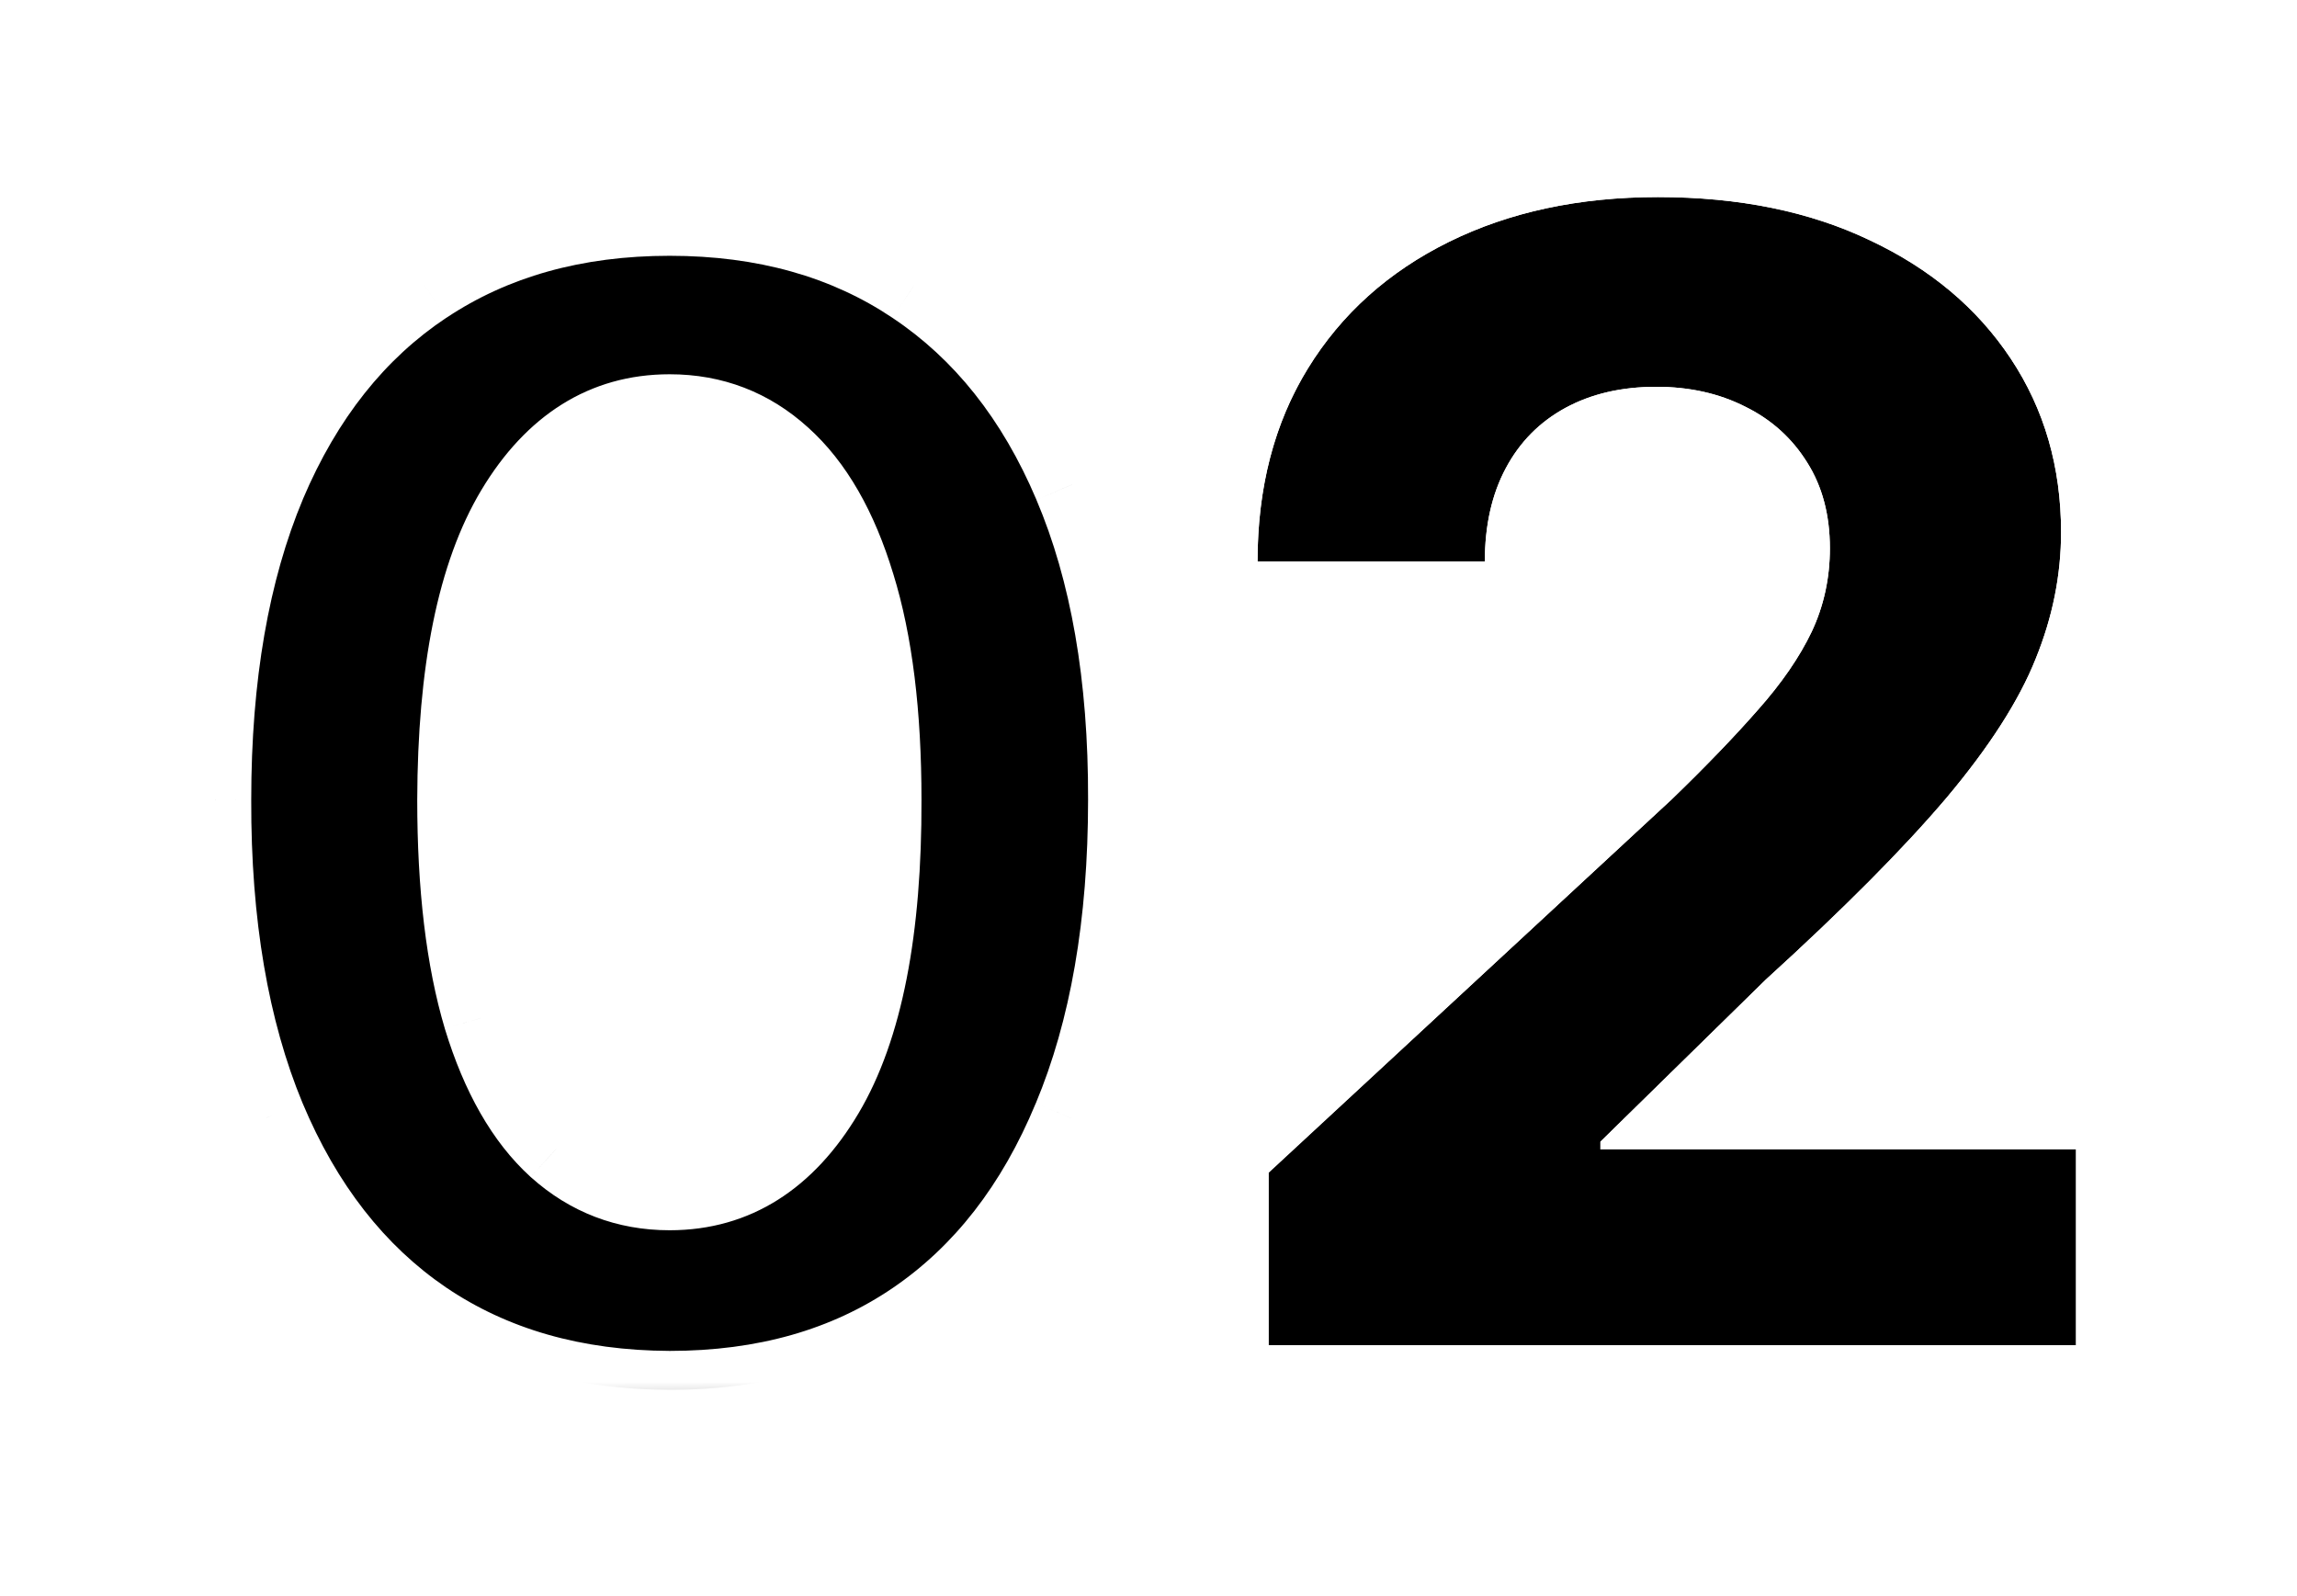
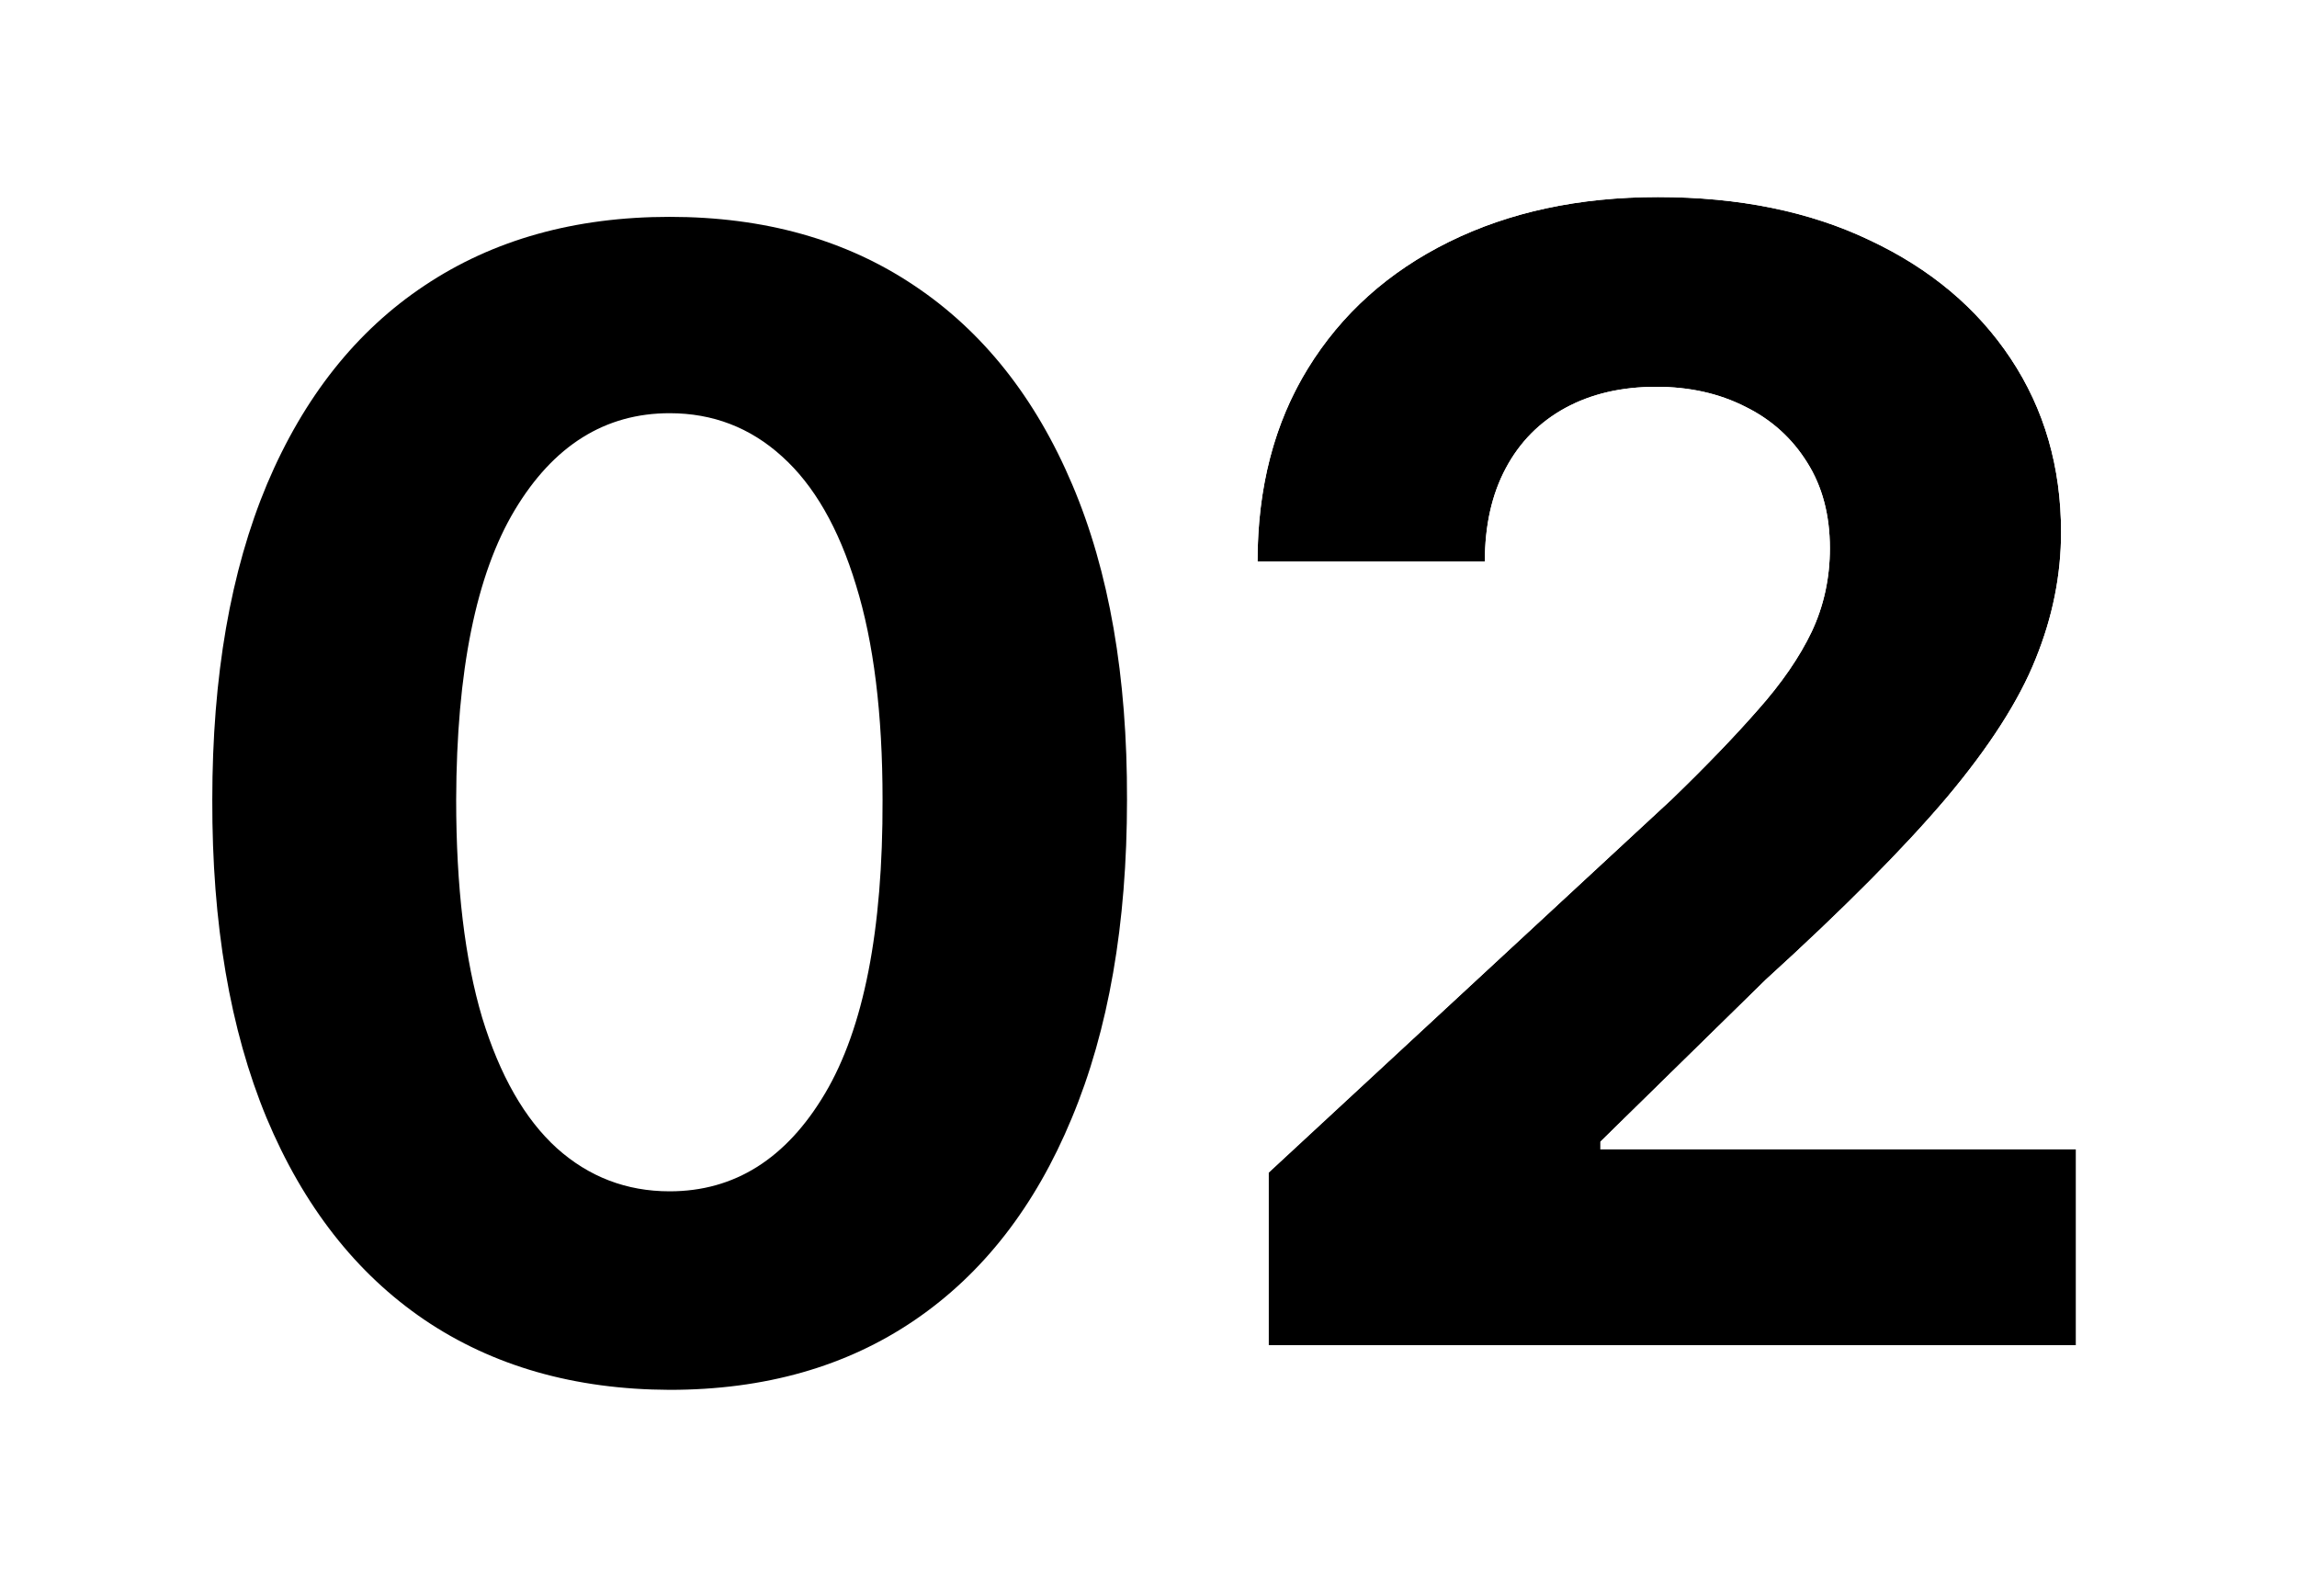
<svg xmlns="http://www.w3.org/2000/svg" width="59" height="41" viewBox="0 0 59 41" fill="none">
  <g filter="url(#filter0_d_1934_134)">
    <path d="M17.2 31.698C14.757 31.689 12.655 31.087 10.894 29.894C9.142 28.701 7.792 26.973 6.845 24.709C5.908 22.446 5.444 19.724 5.453 16.542C5.453 13.37 5.922 10.666 6.86 8.431C7.806 6.196 9.156 4.496 10.908 3.332C12.669 2.157 14.767 1.57 17.2 1.57C19.634 1.57 21.727 2.157 23.479 3.332C25.24 4.506 26.594 6.21 27.541 8.445C28.488 10.671 28.957 13.37 28.948 16.542C28.948 19.733 28.474 22.46 27.527 24.724C26.59 26.987 25.245 28.715 23.493 29.908C21.741 31.102 19.644 31.698 17.2 31.698ZM17.2 26.599C18.867 26.599 20.198 25.761 21.192 24.084C22.186 22.408 22.679 19.894 22.669 16.542C22.669 14.335 22.442 12.498 21.987 11.03C21.542 9.563 20.908 8.46 20.084 7.721C19.27 6.982 18.308 6.613 17.2 6.613C15.543 6.613 14.217 7.442 13.223 9.099C12.229 10.756 11.727 13.237 11.717 16.542C11.717 18.777 11.94 20.642 12.385 22.139C12.84 23.625 13.479 24.743 14.303 25.491C15.127 26.229 16.093 26.599 17.2 26.599Z" fill="black" />
    <mask id="mask0_1934_134" style="mask-type:luminance" maskUnits="userSpaceOnUse" x="3" y="0" width="43" height="34">
-       <path d="M31.301 0.062H3.992V33.062L31.301 32.109V0.062Z" fill="white" />
      <path d="M17.2 31.698C14.757 31.689 12.655 31.087 10.894 29.894C9.142 28.701 7.792 26.973 6.845 24.709C5.908 22.446 5.444 19.724 5.453 16.542C5.453 13.37 5.922 10.666 6.86 8.431C7.806 6.196 9.156 4.496 10.908 3.332C12.669 2.157 14.767 1.57 17.2 1.57C19.634 1.57 21.727 2.157 23.479 3.332C25.24 4.506 26.594 6.21 27.541 8.445C28.488 10.671 28.957 13.37 28.948 16.542C28.948 19.733 28.474 22.46 27.527 24.724C26.59 26.987 25.245 28.715 23.493 29.908C21.741 31.102 19.644 31.698 17.2 31.698ZM17.2 26.599C18.867 26.599 20.198 25.761 21.192 24.084C22.186 22.408 22.679 19.894 22.669 16.542C22.669 14.335 22.442 12.498 21.987 11.03C21.542 9.563 20.908 8.46 20.084 7.721C19.27 6.982 18.308 6.613 17.2 6.613C15.543 6.613 14.217 7.442 13.223 9.099C12.229 10.756 11.727 13.237 11.717 16.542C11.717 18.777 11.94 20.642 12.385 22.139C12.84 23.625 13.479 24.743 14.303 25.491C15.127 26.229 16.093 26.599 17.2 26.599Z" fill="black" />
    </mask>
    <g mask="url(#mask0_1934_134)">
-       <path d="M17.2 31.698L17.197 32.698H17.2V31.698ZM10.894 29.894L10.331 30.721L10.333 30.722L10.894 29.894ZM6.845 24.71L5.921 25.092L5.923 25.096L6.845 24.71ZM5.453 16.542L6.453 16.545V16.542H5.453ZM6.86 8.431L5.939 8.041L5.937 8.044L6.86 8.431ZM10.908 3.332L11.461 4.164L11.463 4.164L10.908 3.332ZM23.479 3.332L22.922 4.162L22.924 4.164L23.479 3.332ZM27.541 8.445L26.621 8.835L26.621 8.837L27.541 8.445ZM28.948 16.542L27.948 16.539V16.542H28.948ZM27.527 24.724L26.605 24.338L26.603 24.341L27.527 24.724ZM22.669 16.542H21.669V16.545L22.669 16.542ZM21.987 11.03L21.03 11.321L21.032 11.326L21.987 11.03ZM20.084 7.721L19.412 8.462L19.416 8.465L20.084 7.721ZM11.717 16.542L10.717 16.539V16.542H11.717ZM12.385 22.139L11.427 22.424L11.429 22.431L12.385 22.139ZM14.303 25.491L13.63 26.231L13.635 26.235L14.303 25.491ZM17.204 30.698C14.929 30.689 13.028 30.132 11.454 29.066L10.333 30.722C12.282 32.042 14.585 32.688 17.197 32.698L17.204 30.698ZM11.457 29.068C9.889 28 8.652 26.437 7.768 24.324L5.923 25.096C6.932 27.509 8.395 29.402 10.331 30.721L11.457 29.068ZM7.769 24.327C6.895 22.216 6.444 19.632 6.453 16.545L4.453 16.539C4.444 19.815 4.921 22.676 5.921 25.092L7.769 24.327ZM6.453 16.542C6.453 13.463 6.909 10.899 7.782 8.818L5.937 8.044C4.935 10.433 4.453 13.276 4.453 16.542H6.453ZM7.78 8.821C8.663 6.738 9.897 5.205 11.461 4.164L10.354 2.499C8.415 3.788 6.95 5.654 5.939 8.041L7.78 8.821ZM11.463 4.164C13.036 3.115 14.934 2.57 17.2 2.57V0.57C14.6 0.57 12.302 1.2 10.353 2.5L11.463 4.164ZM17.2 2.57C19.467 2.57 21.359 3.115 22.922 4.162L24.036 2.501C22.095 1.2 19.801 0.57 17.2 0.57V2.57ZM22.924 4.164C24.5 5.214 25.738 6.753 26.621 8.835L28.462 8.055C27.45 5.668 25.98 3.797 24.034 2.5L22.924 4.164ZM26.621 8.837C27.501 10.905 27.957 13.462 27.948 16.539L29.948 16.545C29.957 13.277 29.475 10.436 28.462 8.054L26.621 8.837ZM27.948 16.542C27.948 19.639 27.488 22.227 26.605 24.338L28.45 25.11C29.461 22.694 29.948 19.828 29.948 16.542H27.948ZM26.603 24.341C25.728 26.453 24.497 28.015 22.93 29.082L24.056 30.735C25.993 29.416 27.451 27.521 28.451 25.107L26.603 24.341ZM22.93 29.082C21.369 30.145 19.474 30.698 17.2 30.698V32.698C19.813 32.698 22.114 32.058 24.056 30.735L22.93 29.082ZM17.2 27.599C19.286 27.599 20.914 26.514 22.052 24.595L20.332 23.574C19.482 25.008 18.449 25.599 17.2 25.599V27.599ZM22.052 24.595C23.183 22.688 23.679 19.958 23.669 16.539L21.669 16.545C21.678 19.831 21.189 22.129 20.332 23.574L22.052 24.595ZM23.669 16.542C23.669 14.275 23.437 12.33 22.943 10.735L21.032 11.326C21.447 12.667 21.669 14.396 21.669 16.542H23.669ZM22.944 10.74C22.466 9.162 21.754 7.875 20.752 6.976L19.416 8.465C20.061 9.044 20.619 9.963 21.03 11.321L22.944 10.74ZM20.756 6.98C19.756 6.073 18.555 5.613 17.2 5.613V7.613C18.062 7.613 18.783 7.891 19.412 8.462L20.756 6.98ZM17.2 5.613C15.128 5.613 13.505 6.685 12.366 8.584L14.081 9.613C14.93 8.198 15.958 7.613 17.2 7.613V5.613ZM12.366 8.584C11.234 10.47 10.727 13.166 10.717 16.539L12.717 16.545C12.727 13.307 13.224 11.042 14.081 9.613L12.366 8.584ZM10.717 16.542C10.717 18.835 10.945 20.805 11.427 22.424L13.344 21.853C12.935 20.48 12.717 18.718 12.717 16.542H10.717ZM11.429 22.431C11.916 24.025 12.631 25.323 13.63 26.231L14.975 24.75C14.327 24.162 13.763 23.226 13.341 21.846L11.429 22.431ZM13.635 26.235C14.643 27.139 15.846 27.599 17.2 27.599V25.599C16.338 25.599 15.61 25.32 14.97 24.746L13.635 26.235ZM45.989 31.059V32.059H46.989V31.059H45.989ZM39.839 31.059H38.839V32.059H39.839V31.059ZM39.839 7.806H40.839V6.806H39.839V7.806ZM33.007 11.982H32.007V13.789L33.538 12.829L33.007 11.982ZM33.007 6.528L32.472 5.683L32.007 5.977V6.528H33.007ZM45.989 30.059H39.839V32.059H45.989V30.059ZM40.839 31.059V7.806H38.839V31.059H40.839ZM39.839 6.806H39.669V8.806H39.839V6.806ZM39.137 6.959L32.475 11.135L33.538 12.829L40.2 8.653L39.137 6.959ZM34.007 11.982V6.528H32.007V11.982H34.007Z" fill="white" />
-     </g>
+       </g>
  </g>
  <g filter="url(#filter1_d_1934_134)">
    <path d="M32.585 30.551V26.119L42.94 16.531C43.821 15.679 44.559 14.912 45.156 14.23C45.762 13.548 46.221 12.881 46.534 12.227C46.846 11.564 47.002 10.849 47.002 10.082C47.002 9.23 46.808 8.496 46.42 7.881C46.032 7.256 45.502 6.777 44.829 6.446C44.157 6.105 43.395 5.935 42.542 5.935C41.652 5.935 40.876 6.115 40.213 6.474C39.55 6.834 39.038 7.35 38.679 8.023C38.319 8.695 38.139 9.495 38.139 10.423H32.301C32.301 8.52 32.732 6.867 33.593 5.466C34.455 4.064 35.663 2.98 37.216 2.213C38.769 1.446 40.558 1.062 42.585 1.062C44.668 1.062 46.482 1.432 48.025 2.17C49.578 2.9 50.786 3.913 51.647 5.21C52.509 6.508 52.94 7.994 52.94 9.67C52.94 10.769 52.722 11.853 52.287 12.923C51.86 13.993 51.098 15.182 50 16.489C48.901 17.786 47.353 19.344 45.355 21.162L41.108 25.324V25.523H53.324V30.551H32.585Z" fill="black" />
  </g>
  <g filter="url(#filter2_d_1934_134)">
    <path fill-rule="evenodd" clip-rule="evenodd" d="M31.585 31.551V25.682L42.252 15.805C43.116 14.969 43.832 14.225 44.403 13.572L44.408 13.566C44.967 12.938 45.367 12.348 45.63 11.798C45.876 11.276 46.002 10.708 46.002 10.082C46.002 9.386 45.846 8.844 45.574 8.414L45.571 8.408C45.283 7.945 44.895 7.593 44.387 7.343L44.377 7.338C43.862 7.077 43.258 6.935 42.542 6.935C41.789 6.935 41.182 7.086 40.69 7.353C40.201 7.619 39.829 7.992 39.56 8.495C39.293 8.994 39.139 9.625 39.139 10.423V11.423H31.301V10.423C31.301 8.364 31.768 6.525 32.742 4.942C33.707 3.372 35.06 2.162 36.773 1.316L37.216 2.213C35.663 2.98 34.455 4.064 33.593 5.466C32.886 6.616 32.469 7.935 32.342 9.423C32.315 9.749 32.301 10.082 32.301 10.423H38.139C38.139 9.495 38.319 8.695 38.679 8.023C39.038 7.35 39.55 6.834 40.213 6.474C40.876 6.115 41.652 5.935 42.542 5.935C43.395 5.935 44.157 6.105 44.829 6.446C45.502 6.777 46.032 7.256 46.42 7.881C46.808 8.496 47.002 9.23 47.002 10.082C47.002 10.849 46.846 11.564 46.534 12.227C46.221 12.881 45.762 13.548 45.156 14.23C44.559 14.912 43.821 15.679 42.94 16.531L32.585 26.119V30.551H53.324V25.523H41.108V25.324L45.355 21.162C47.353 19.344 48.901 17.786 50 16.489C51.098 15.182 51.86 13.993 52.287 12.923C52.722 11.853 52.94 10.769 52.94 9.67C52.94 7.994 52.509 6.508 51.647 5.21C50.786 3.913 49.578 2.9 48.025 2.17C46.482 1.432 44.668 1.062 42.585 1.062C40.558 1.062 38.769 1.446 37.216 2.213L36.773 1.316C38.485 0.471 40.431 0.062 42.585 0.062C44.784 0.062 46.75 0.452 48.454 1.267C50.153 2.066 51.508 3.193 52.48 4.657C53.459 6.131 53.94 7.813 53.94 9.67C53.94 10.904 53.695 12.114 53.214 13.297C52.734 14.501 51.901 15.78 50.765 17.132L50.763 17.135C49.628 18.476 48.049 20.062 46.041 21.889L43.354 24.523H54.324V31.551H31.585Z" fill="white" />
  </g>
  <defs>
    <filter id="filter0_d_1934_134" x="0.453" y="0.57" width="49.535" height="40.125" filterUnits="userSpaceOnUse" color-interpolation-filters="sRGB">
      <feFlood flood-opacity="0" result="BackgroundImageFix" />
      <feColorMatrix in="SourceAlpha" type="matrix" values="0 0 0 0 0 0 0 0 0 0 0 0 0 0 0 0 0 0 127 0" result="hardAlpha" />
      <feOffset dy="4" />
      <feGaussianBlur stdDeviation="2" />
      <feComposite in2="hardAlpha" operator="out" />
      <feColorMatrix type="matrix" values="0 0 0 0 1 0 0 0 0 1 0 0 0 0 1 0 0 0 0.25 0" />
      <feBlend mode="normal" in2="BackgroundImageFix" result="effect1_dropShadow_1934_134" />
      <feBlend mode="normal" in="SourceGraphic" in2="effect1_dropShadow_1934_134" result="shape" />
    </filter>
    <filter id="filter1_d_1934_134" x="28.301" y="1.062" width="29.023" height="37.492" filterUnits="userSpaceOnUse" color-interpolation-filters="sRGB">
      <feFlood flood-opacity="0" result="BackgroundImageFix" />
      <feColorMatrix in="SourceAlpha" type="matrix" values="0 0 0 0 0 0 0 0 0 0 0 0 0 0 0 0 0 0 127 0" result="hardAlpha" />
      <feOffset dy="4" />
      <feGaussianBlur stdDeviation="2" />
      <feComposite in2="hardAlpha" operator="out" />
      <feColorMatrix type="matrix" values="0 0 0 0 1 0 0 0 0 1 0 0 0 0 1 0 0 0 0.25 0" />
      <feBlend mode="normal" in2="BackgroundImageFix" result="effect1_dropShadow_1934_134" />
      <feBlend mode="normal" in="SourceGraphic" in2="effect1_dropShadow_1934_134" result="shape" />
    </filter>
    <filter id="filter2_d_1934_134" x="27.301" y="0.062" width="31.023" height="39.492" filterUnits="userSpaceOnUse" color-interpolation-filters="sRGB">
      <feFlood flood-opacity="0" result="BackgroundImageFix" />
      <feColorMatrix in="SourceAlpha" type="matrix" values="0 0 0 0 0 0 0 0 0 0 0 0 0 0 0 0 0 0 127 0" result="hardAlpha" />
      <feOffset dy="4" />
      <feGaussianBlur stdDeviation="2" />
      <feComposite in2="hardAlpha" operator="out" />
      <feColorMatrix type="matrix" values="0 0 0 0 1 0 0 0 0 1 0 0 0 0 1 0 0 0 0.25 0" />
      <feBlend mode="normal" in2="BackgroundImageFix" result="effect1_dropShadow_1934_134" />
      <feBlend mode="normal" in="SourceGraphic" in2="effect1_dropShadow_1934_134" result="shape" />
    </filter>
  </defs>
</svg>